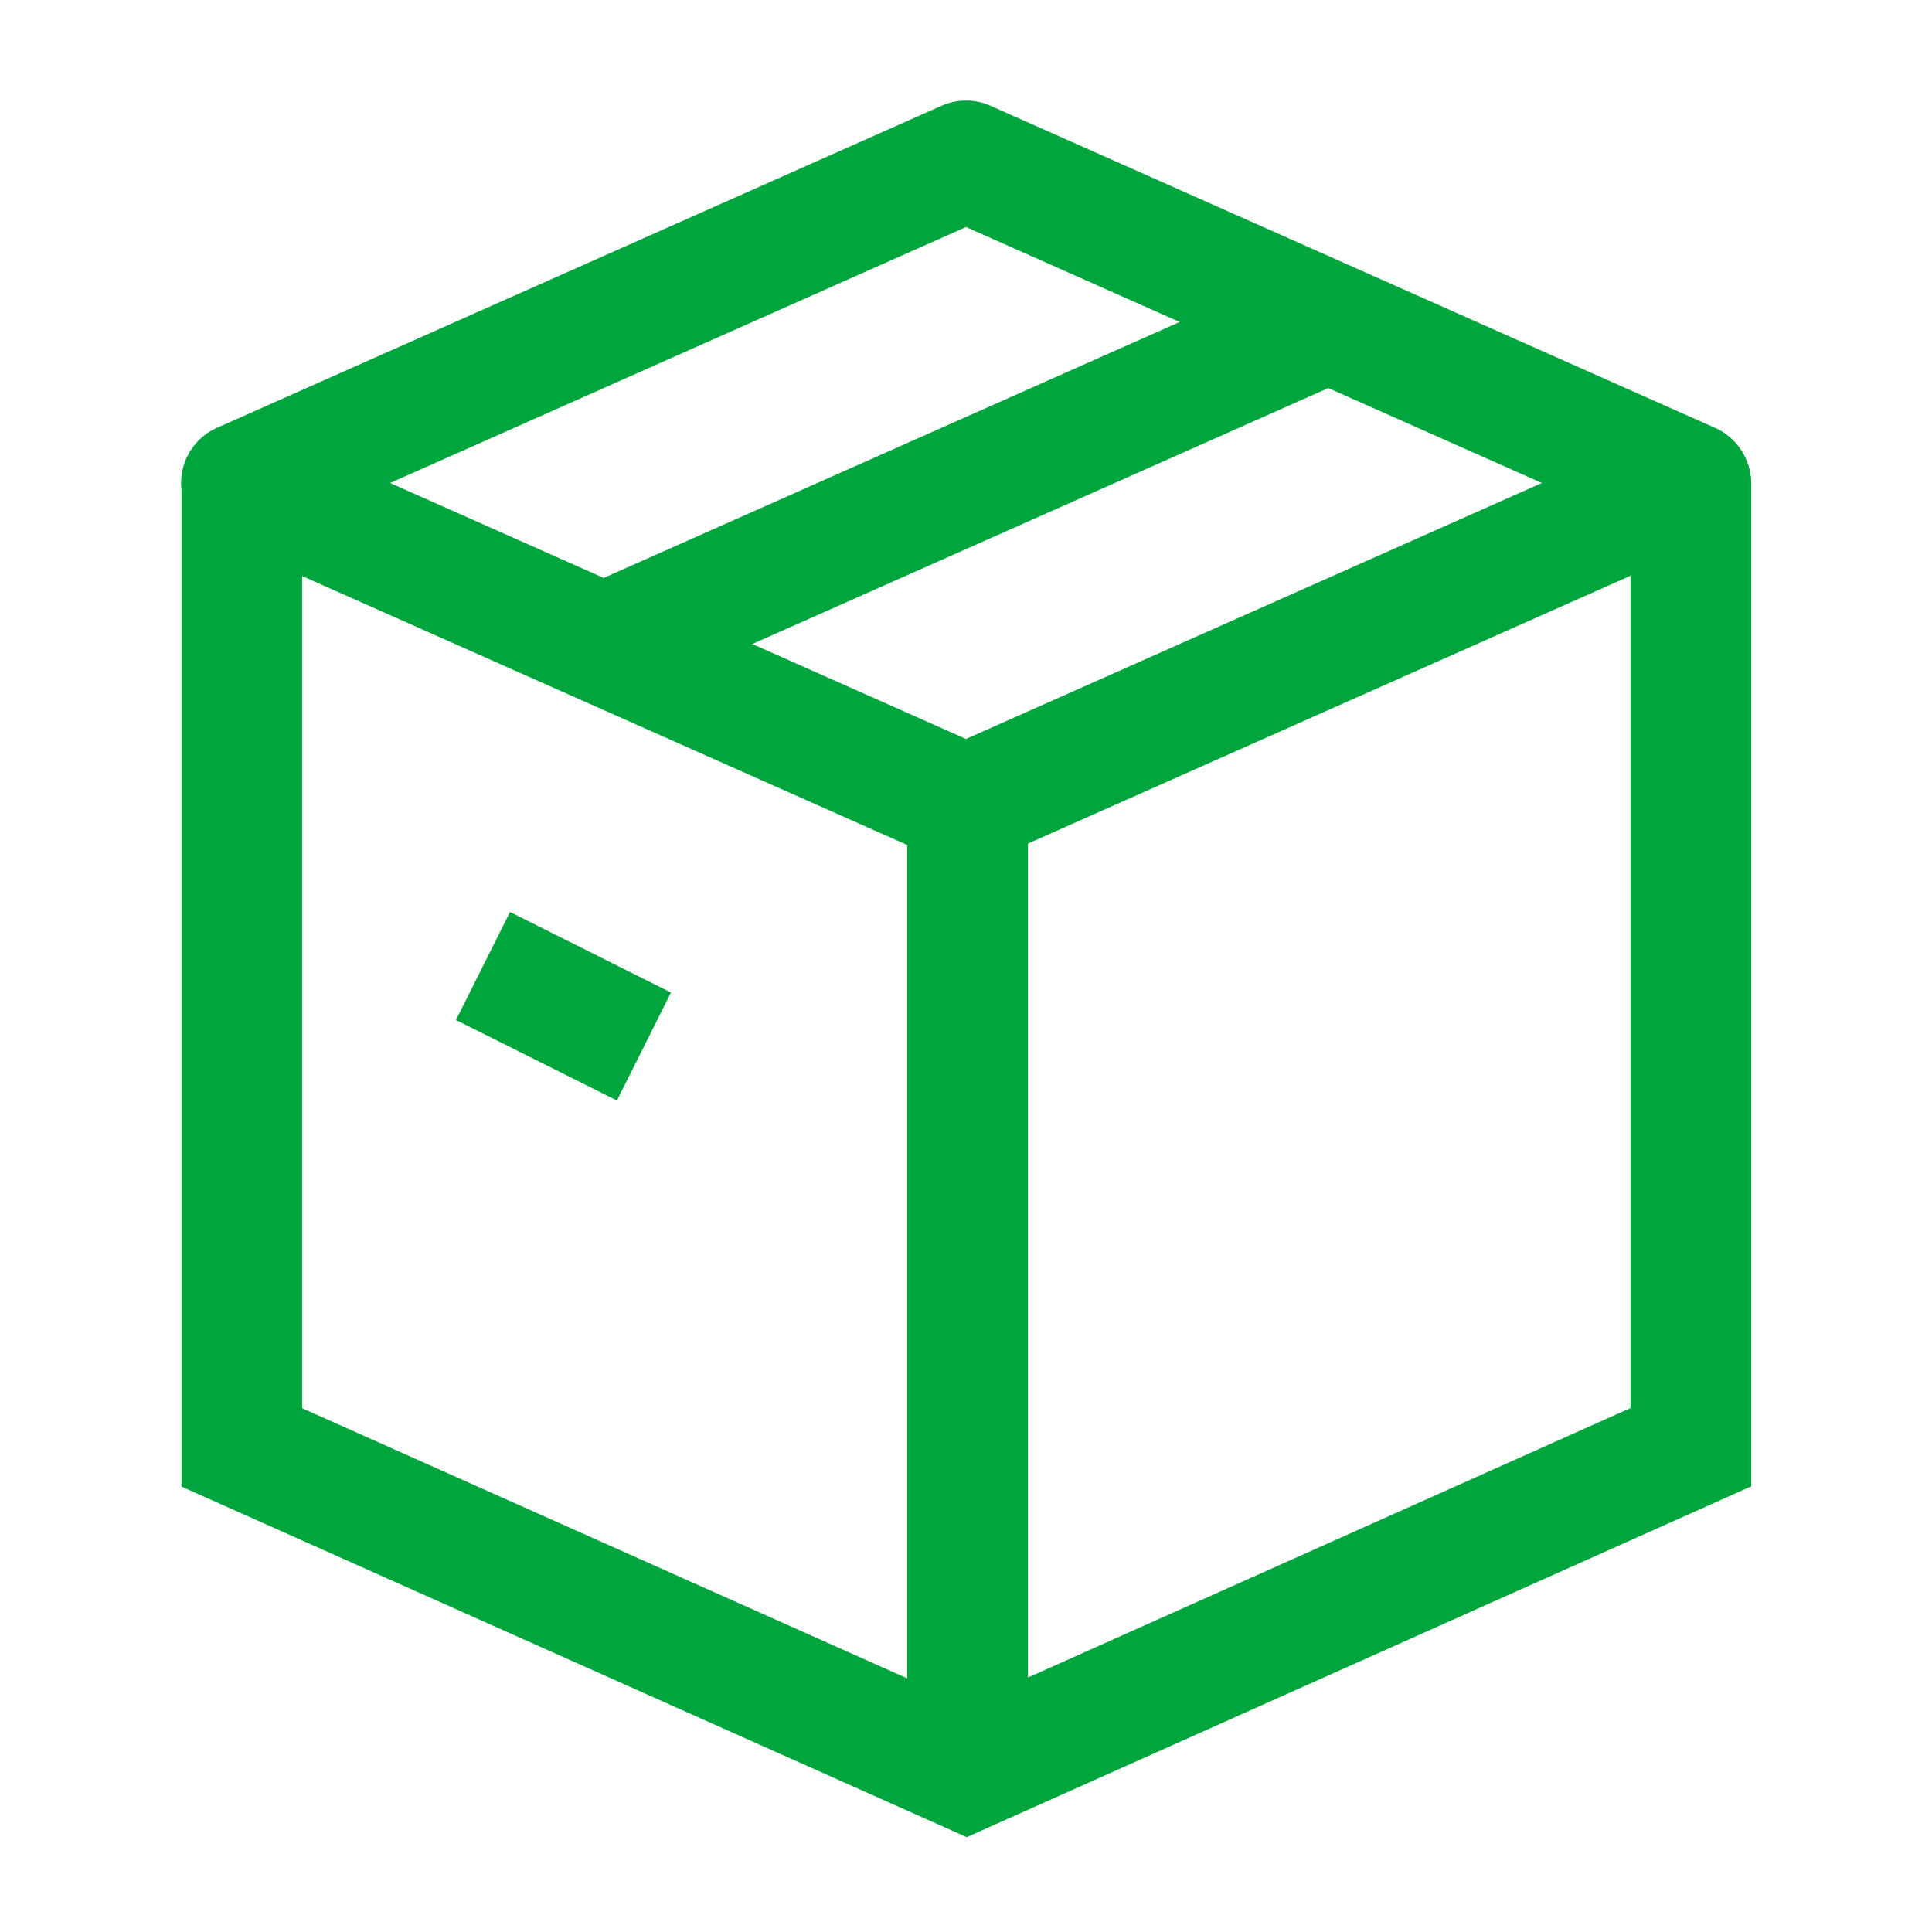
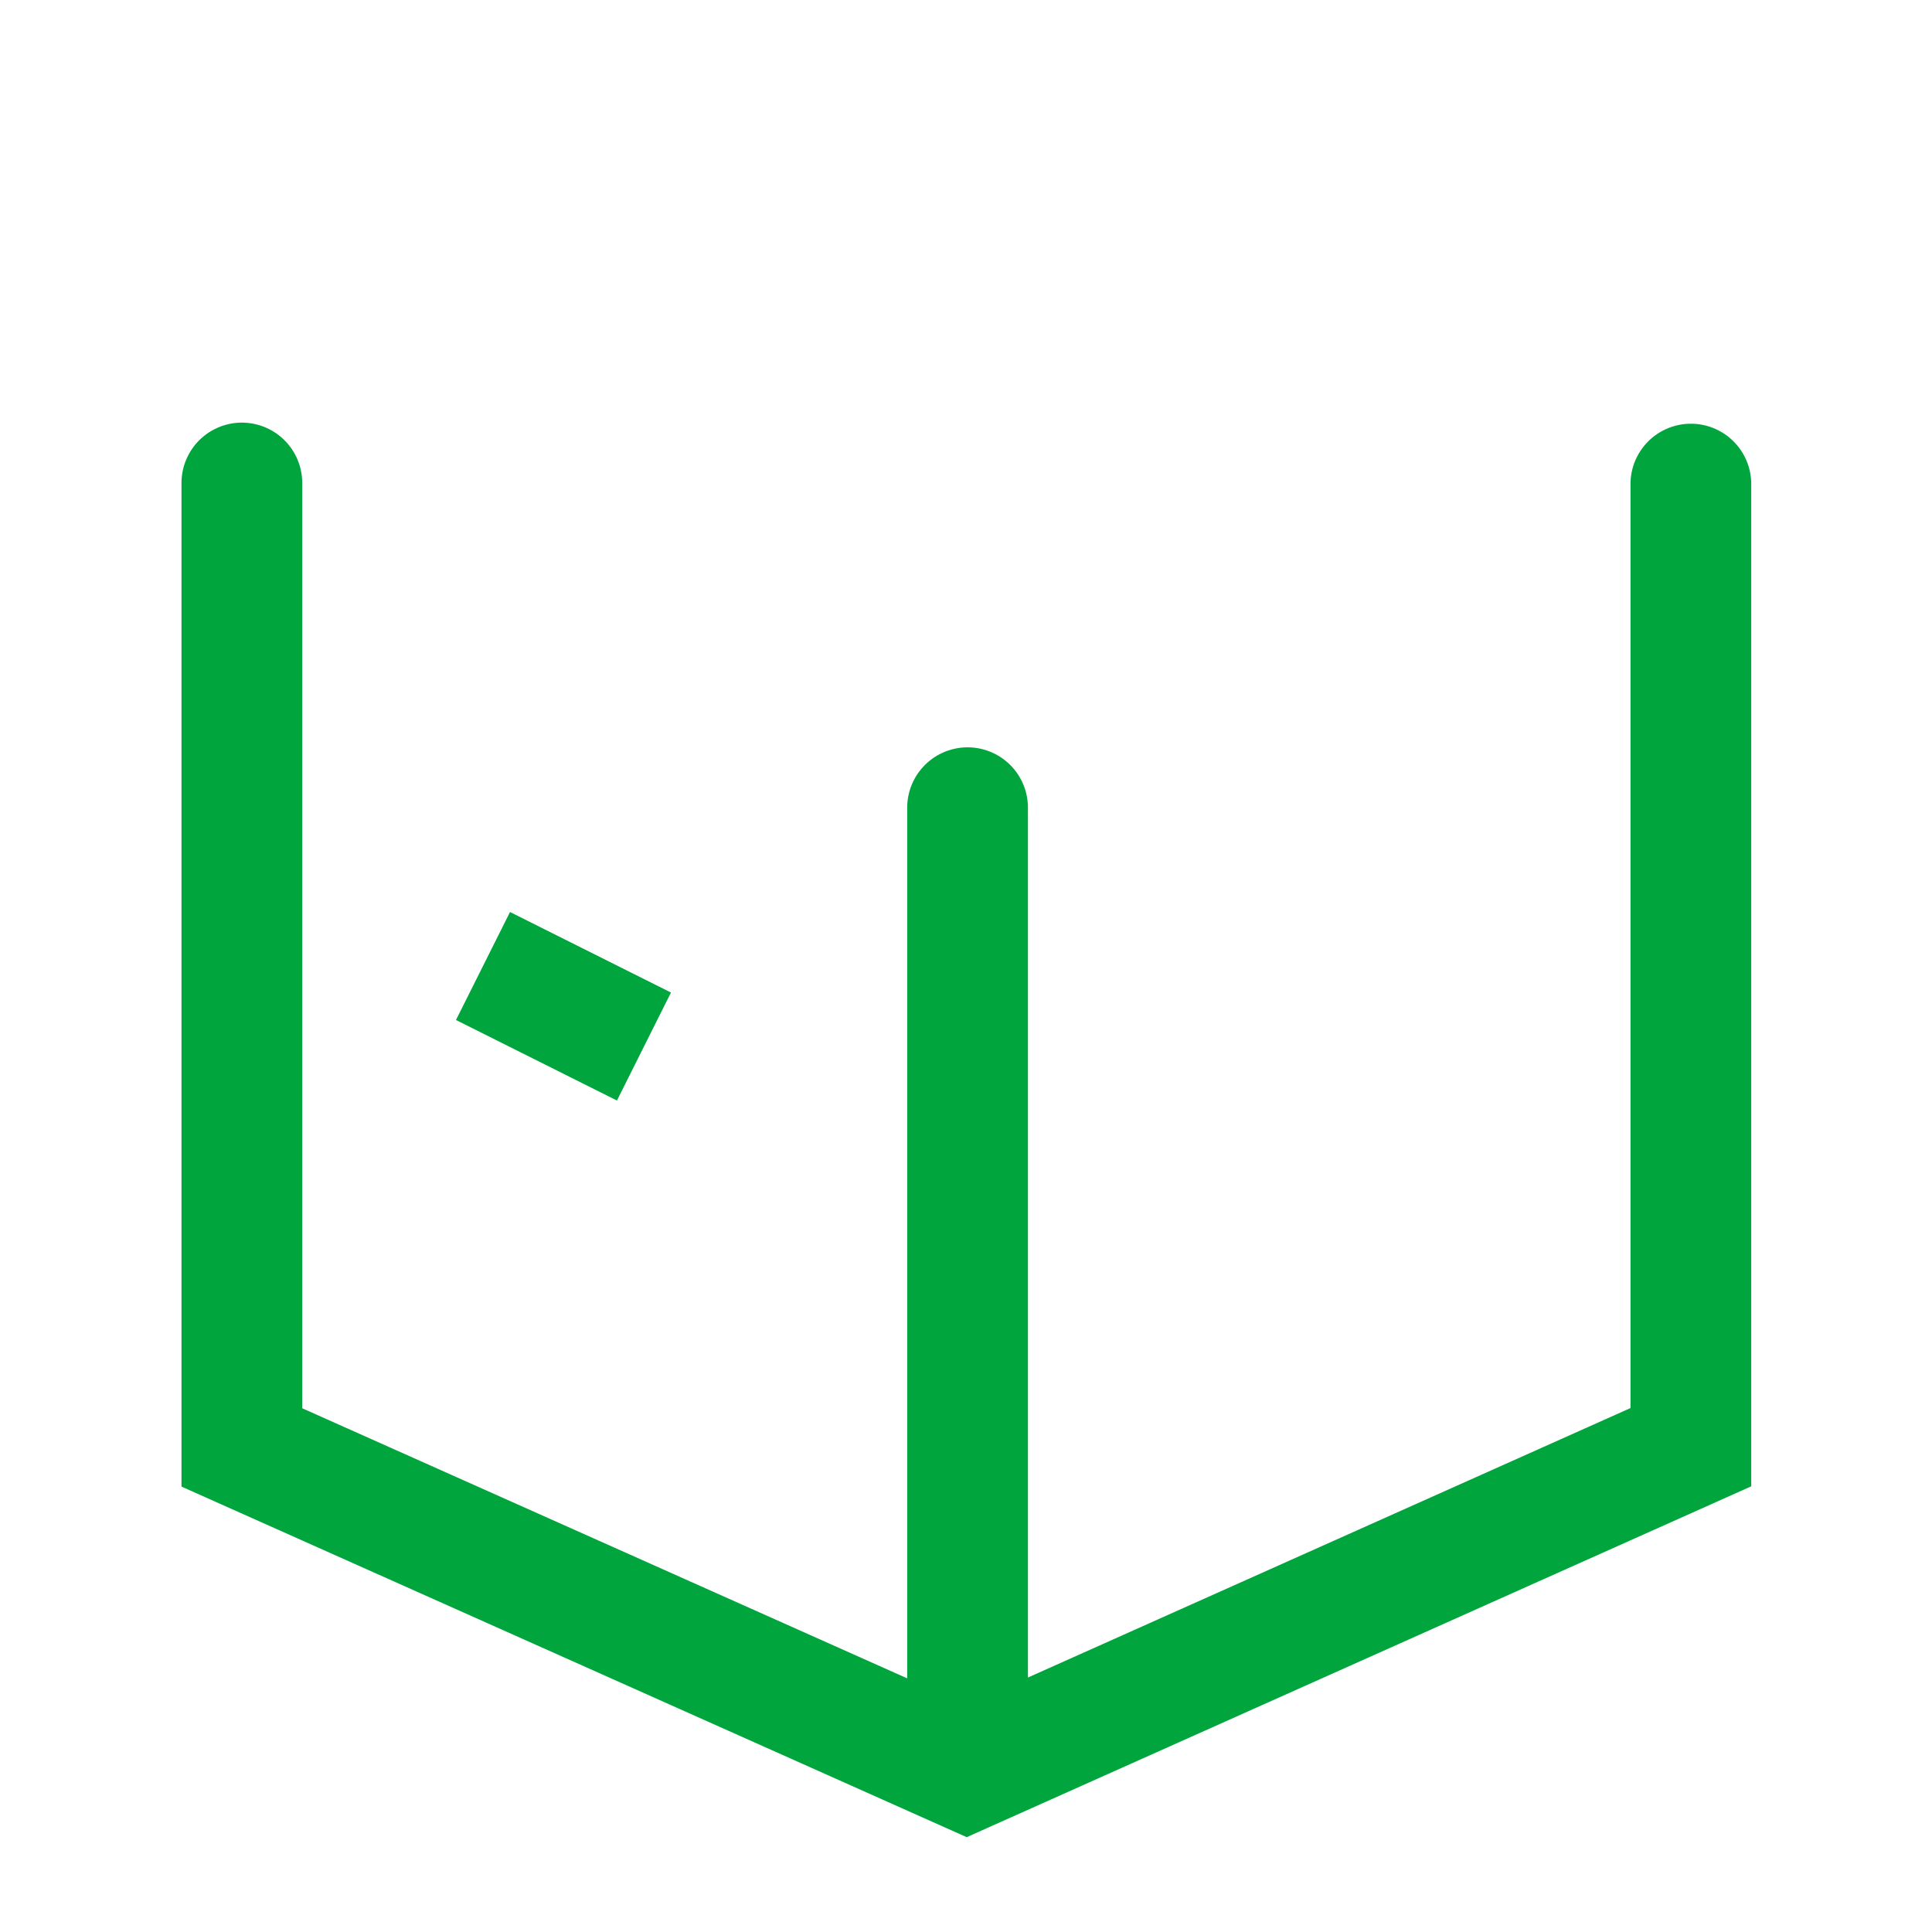
<svg xmlns="http://www.w3.org/2000/svg" width="16" height="16" viewBox="0 0 16 16" fill="none">
-   <path d="M8 6.667L14 4L8 1.333L2 4L8 6.667Z" stroke="#00A63D" stroke-linecap="round" stroke-linejoin="round" />
-   <path d="M11 2.667L5 5.333" stroke="#00A63D" stroke-linejoin="round" />
  <path d="M4 8L5.333 8.667" stroke="#00A63D" stroke-linejoin="round" />
  <path d="M2.003 4V11.987L8.006 14.667L14.003 11.985V4.009M8.013 6.689V14.641" stroke="#00A63D" stroke-linecap="round" />
</svg>